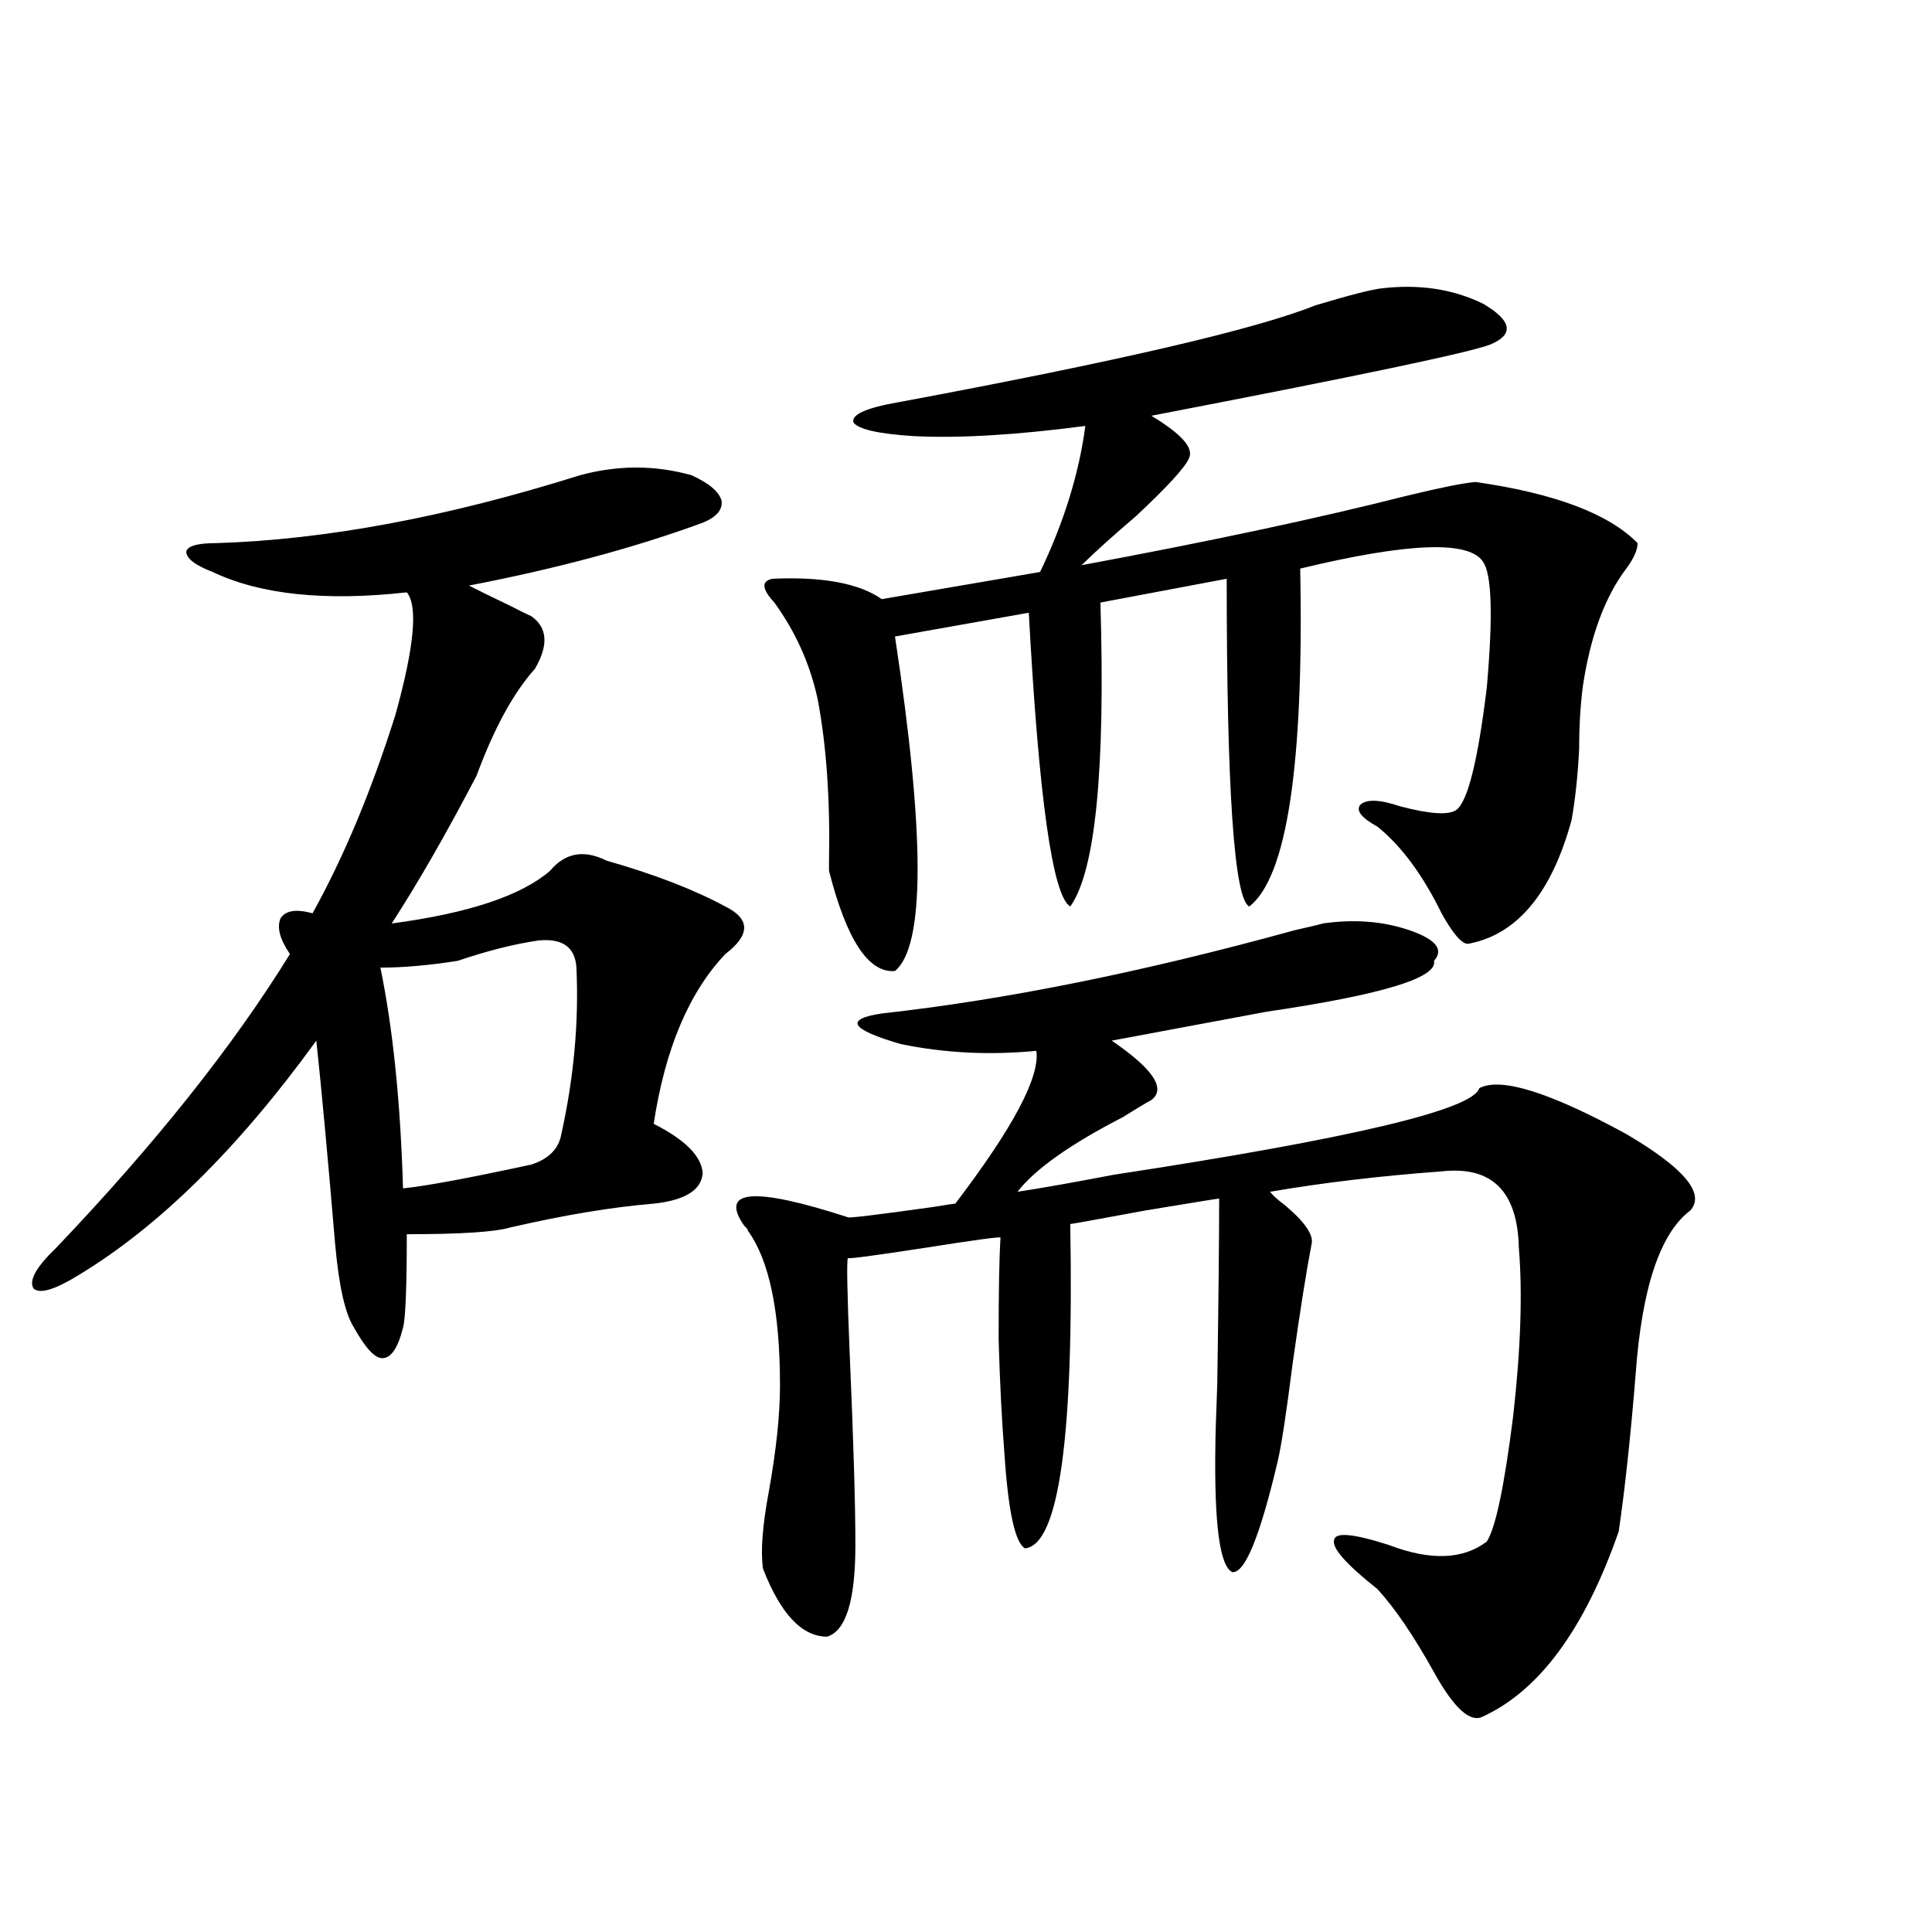
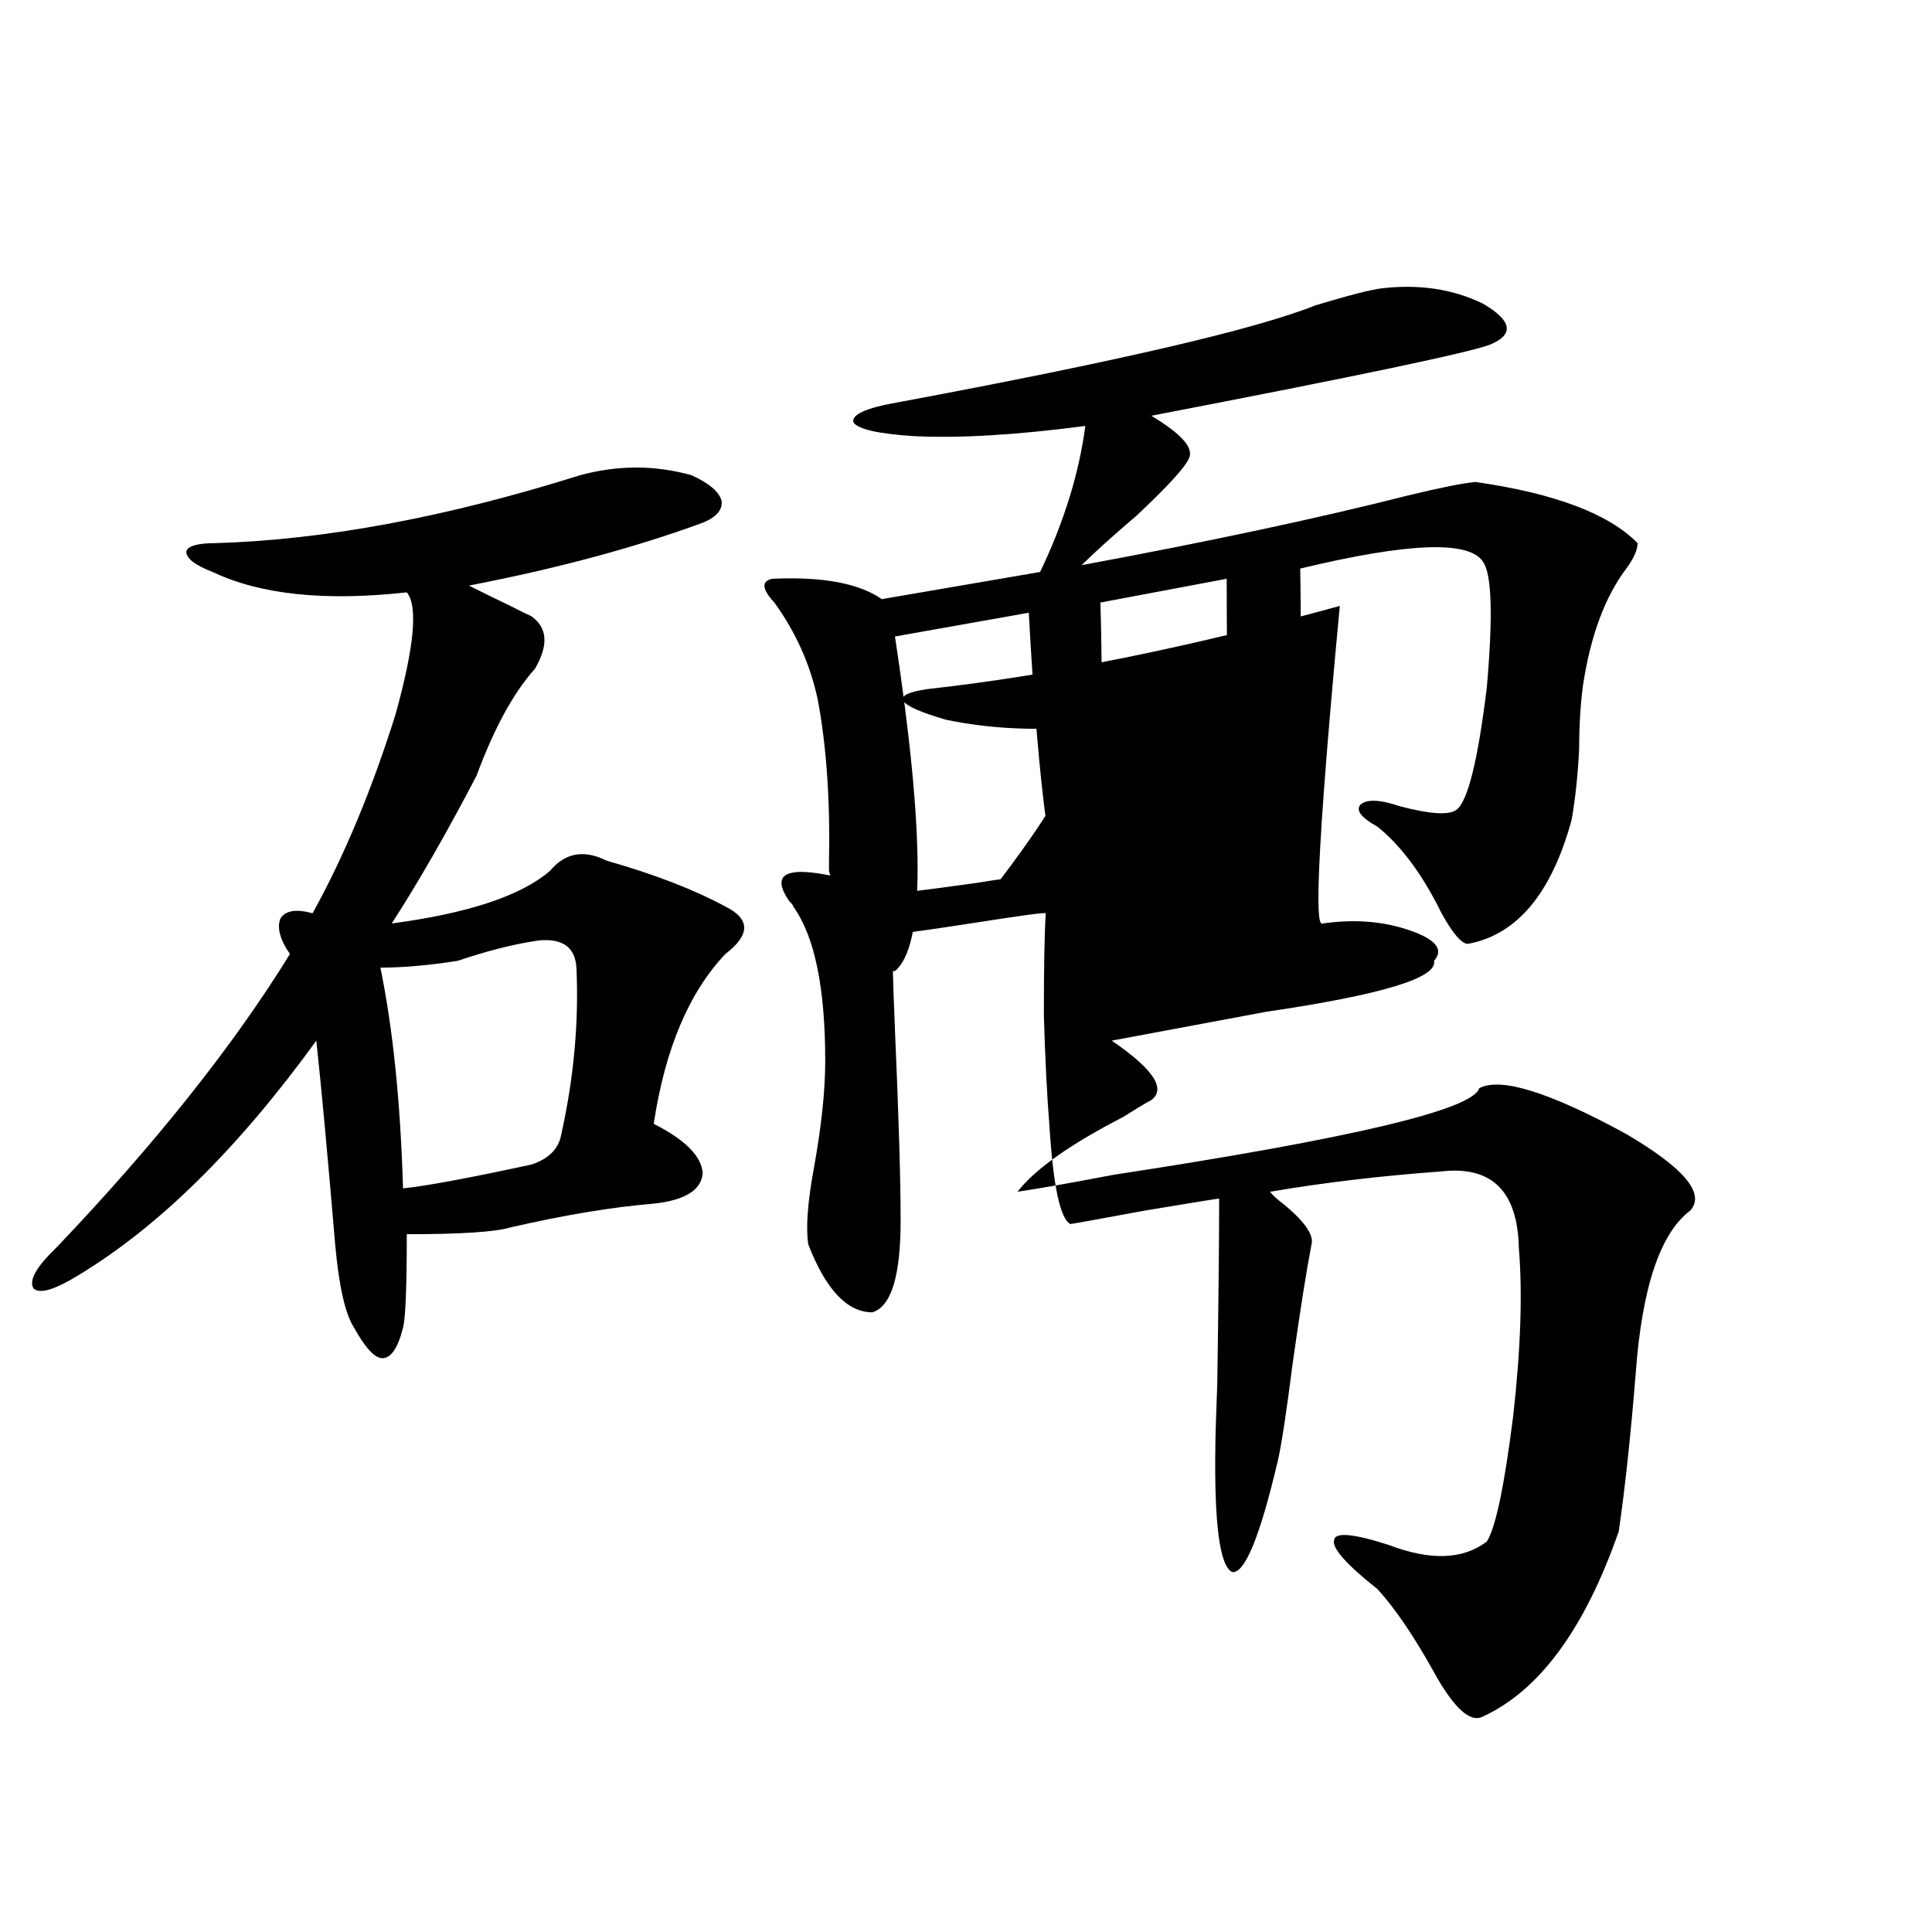
<svg xmlns="http://www.w3.org/2000/svg" version="1.1" id="图层_1" x="0px" y="0px" width="1000px" height="1000px" viewBox="0 0 1000 1000" enable-background="new 0 0 1000 1000" xml:space="preserve">
-   <path d="M300.31,245.957c19.512-5.273,38.688-5.273,57.56,0c9.101,4.106,14.299,8.501,15.609,13.184  c0.641,4.696-2.606,8.501-9.756,11.426c-35.121,12.896-75.455,23.73-120.973,32.52c4.543,2.349,11.707,5.864,21.463,10.547  c4.543,2.349,8.125,4.106,10.731,5.273c8.445,5.864,9.101,14.941,1.951,27.246c-11.066,12.305-21.143,30.762-30.243,55.371  c-15.609,29.883-30.243,55.371-43.901,76.465c39.664-5.273,66.98-14.351,81.949-27.246c7.805-9.366,17.561-11.124,29.268-5.273  c24.71,7.031,45.197,14.941,61.462,23.73c13.003,6.454,13.003,14.653,0,24.609c-18.871,19.927-31.219,49.219-37.072,87.891  c16.25,8.212,24.71,16.699,25.365,25.488c-0.655,8.789-9.115,14.063-25.365,15.82c-21.463,1.758-46.188,5.864-74.145,12.305  c-7.805,2.349-25.7,3.516-53.657,3.516c0,27.548-0.655,43.657-1.951,48.34c-2.606,10.547-6.188,15.82-10.731,15.82  c-3.902,0-8.78-5.273-14.634-15.82c-4.558-7.031-7.805-21.382-9.756-43.066c-3.902-46.28-7.164-81.437-9.756-105.469  c-40.334,55.673-81.309,96.103-122.924,121.289c-12.362,7.622-20.167,9.97-23.414,7.031c-2.606-4.093,1.296-11.124,11.707-21.094  c51.371-53.901,91.705-104.59,120.973-152.051c-5.213-7.608-6.829-13.761-4.878-18.457c2.592-4.093,8.125-4.972,16.585-2.637  c16.25-29.292,30.563-63.569,42.926-102.832c9.756-35.156,11.707-56.25,5.854-63.281c-42.285,4.696-75.775,1.181-100.485-10.547  c-9.115-3.516-13.658-7.031-13.658-10.547c0.641-2.925,5.854-4.395,15.609-4.395C168.605,279.355,231.363,267.642,300.31,245.957z   M278.847,486.777c-12.362,1.758-26.341,5.273-41.95,10.547c-14.969,2.349-28.292,3.516-39.999,3.516  c6.494,31.641,10.396,69.735,11.707,114.258c11.707-1.167,33.811-5.273,66.34-12.305c9.101-2.925,14.299-8.198,15.609-15.82  c6.494-29.292,9.101-58.008,7.805-86.133C297.703,490.293,291.194,485.61,278.847,486.777z M684.69,477.988  c16.25-2.335,31.219-1.167,44.877,3.516c13.658,4.696,17.881,9.97,12.683,15.82c1.951,8.789-26.996,17.578-86.827,26.367  c-31.219,5.864-57.895,10.849-79.998,14.941c21.463,14.653,28.292,24.911,20.487,30.762c-3.262,1.758-8.14,4.696-14.634,8.789  c-27.316,14.063-45.532,26.958-54.633,38.672c11.707-1.758,28.292-4.683,49.755-8.789c122.924-18.745,186.002-33.687,189.264-44.824  c11.052-5.851,36.417,2.06,76.096,23.73c29.908,17.578,40.975,30.762,33.17,39.551c-15.609,11.728-25.045,39.853-28.292,84.375  c-2.606,32.231-5.533,59.478-8.78,81.738c-17.561,50.386-40.975,82.315-70.242,95.801c-6.509,3.516-14.969-4.106-25.365-22.852  c-10.411-18.759-20.167-33.11-29.268-43.066c-16.265-12.882-23.749-21.382-22.438-25.488c0.641-4.093,10.076-3.214,28.292,2.637  c21.463,8.212,38.368,7.622,50.73-1.758c4.543-7.031,9.101-28.702,13.658-65.039c3.902-34.565,4.878-63.569,2.927-87.012  c-0.655-29.292-13.993-42.476-39.999-39.551c-31.874,2.349-61.462,5.864-88.778,10.547c1.296,1.758,3.902,4.106,7.805,7.031  c10.396,8.789,14.954,15.532,13.658,20.215c-2.606,13.485-5.854,33.989-9.756,61.523c-3.262,25.79-5.854,42.778-7.805,50.977  c-9.115,38.672-16.92,57.72-23.414,57.129c-6.509-2.925-9.436-24.897-8.78-65.918c0-3.516,0.32-14.063,0.976-31.641  c0.641-43.354,0.976-75.284,0.976-95.801c-0.655,0-13.338,2.06-38.048,6.152c-25.365,4.696-38.383,7.031-39.023,7.031  c1.951,110.165-5.854,166.113-23.414,167.871c-5.213-2.925-8.78-19.624-10.731-50.098c-1.311-16.397-2.286-35.733-2.927-58.008  c0-25.187,0.32-42.765,0.976-52.734c0-0.577-13.018,1.181-39.023,5.273c-26.676,4.106-39.999,5.864-39.999,5.273  c-0.655,1.758-0.335,18.457,0.976,50.098c1.951,44.536,2.927,77.344,2.927,98.438c0,28.702-4.878,44.522-14.634,47.461  c-13.018,0-24.069-11.728-33.17-35.156c-1.311-8.789-0.335-21.973,2.927-39.551c3.902-21.671,5.854-40.128,5.854-55.371  c0-38.081-5.533-64.737-16.585-79.98c0-0.577-0.655-1.456-1.951-2.637c-13.018-18.745,4.878-20.215,53.657-4.395  c0,0.591,14.634-1.167,43.901-5.273c7.149-1.167,11.052-1.758,11.707-1.758c29.908-39.249,43.901-65.616,41.95-79.102  c-24.069,2.349-47.483,1.181-70.242-3.516c-26.021-7.608-29.268-12.882-9.756-15.82c63.733-7.031,134.951-21.382,213.653-43.066  C677.861,479.746,682.739,478.579,684.69,477.988z M714.934,149.277c19.512-2.335,37.072,0.302,52.682,7.91  c14.954,8.789,16.25,15.82,3.902,21.094c-10.411,4.106-68.946,16.411-175.605,36.914c15.609,9.38,22.104,16.699,19.512,21.973  c-1.951,4.696-11.066,14.653-27.316,29.883c-11.707,9.97-21.143,18.457-28.292,25.488c66.34-12.305,122.589-24.308,168.776-36.035  c16.905-4.093,28.612-6.44,35.121-7.031c40.975,5.864,68.932,16.411,83.9,31.641c0,3.516-1.951,7.91-5.854,13.184  c-11.066,14.653-18.536,34.868-22.438,60.645c-1.311,9.97-1.951,20.806-1.951,32.52c-0.655,13.485-1.951,25.79-3.902,36.914  c-10.411,38.095-28.292,59.478-53.657,64.16c-3.262,0-7.805-5.273-13.658-15.82c-9.756-19.913-20.822-34.854-33.17-44.824  c-8.46-4.683-11.387-8.487-8.78-11.426c3.247-2.925,10.076-2.637,20.487,0.879c15.609,4.106,25.365,4.696,29.268,1.758  c5.854-4.683,11.052-25.776,15.609-63.281c3.247-36.914,2.592-58.585-1.951-65.039c-7.164-11.124-38.703-9.956-94.632,3.516  c1.951,101.376-6.829,159.673-26.341,174.902c-7.805-3.516-11.707-60.054-11.707-169.629l-65.364,12.305  c2.592,86.724-2.606,139.169-15.609,157.324c-9.115-5.273-16.265-55.948-21.463-152.051l-69.267,12.305  c15.609,102.544,15.609,160.263,0,173.145c-13.658,1.181-25.045-16.108-34.146-51.855c0-0.577,0-2.046,0-4.395  c0.641-32.218-1.311-60.343-5.854-84.375c-3.902-18.155-11.387-34.854-22.438-50.098c-6.509-7.031-6.829-11.124-0.976-12.305  c26.006-1.167,44.877,2.349,56.584,10.547l81.949-14.063c12.348-25.776,20.152-50.977,23.414-75.586  c-35.776,4.696-65.364,6.454-88.778,5.273c-18.216-1.167-28.627-3.516-31.219-7.031c-1.311-4.093,6.494-7.608,23.414-10.547  c113.168-21.094,185.026-37.793,215.604-50.098C698.349,152.793,709.721,149.868,714.934,149.277z" />
+   <path d="M300.31,245.957c19.512-5.273,38.688-5.273,57.56,0c9.101,4.106,14.299,8.501,15.609,13.184  c0.641,4.696-2.606,8.501-9.756,11.426c-35.121,12.896-75.455,23.73-120.973,32.52c4.543,2.349,11.707,5.864,21.463,10.547  c4.543,2.349,8.125,4.106,10.731,5.273c8.445,5.864,9.101,14.941,1.951,27.246c-11.066,12.305-21.143,30.762-30.243,55.371  c-15.609,29.883-30.243,55.371-43.901,76.465c39.664-5.273,66.98-14.351,81.949-27.246c7.805-9.366,17.561-11.124,29.268-5.273  c24.71,7.031,45.197,14.941,61.462,23.73c13.003,6.454,13.003,14.653,0,24.609c-18.871,19.927-31.219,49.219-37.072,87.891  c16.25,8.212,24.71,16.699,25.365,25.488c-0.655,8.789-9.115,14.063-25.365,15.82c-21.463,1.758-46.188,5.864-74.145,12.305  c-7.805,2.349-25.7,3.516-53.657,3.516c0,27.548-0.655,43.657-1.951,48.34c-2.606,10.547-6.188,15.82-10.731,15.82  c-3.902,0-8.78-5.273-14.634-15.82c-4.558-7.031-7.805-21.382-9.756-43.066c-3.902-46.28-7.164-81.437-9.756-105.469  c-40.334,55.673-81.309,96.103-122.924,121.289c-12.362,7.622-20.167,9.97-23.414,7.031c-2.606-4.093,1.296-11.124,11.707-21.094  c51.371-53.901,91.705-104.59,120.973-152.051c-5.213-7.608-6.829-13.761-4.878-18.457c2.592-4.093,8.125-4.972,16.585-2.637  c16.25-29.292,30.563-63.569,42.926-102.832c9.756-35.156,11.707-56.25,5.854-63.281c-42.285,4.696-75.775,1.181-100.485-10.547  c-9.115-3.516-13.658-7.031-13.658-10.547c0.641-2.925,5.854-4.395,15.609-4.395C168.605,279.355,231.363,267.642,300.31,245.957z   M278.847,486.777c-12.362,1.758-26.341,5.273-41.95,10.547c-14.969,2.349-28.292,3.516-39.999,3.516  c6.494,31.641,10.396,69.735,11.707,114.258c11.707-1.167,33.811-5.273,66.34-12.305c9.101-2.925,14.299-8.198,15.609-15.82  c6.494-29.292,9.101-58.008,7.805-86.133C297.703,490.293,291.194,485.61,278.847,486.777z M684.69,477.988  c16.25-2.335,31.219-1.167,44.877,3.516c13.658,4.696,17.881,9.97,12.683,15.82c1.951,8.789-26.996,17.578-86.827,26.367  c-31.219,5.864-57.895,10.849-79.998,14.941c21.463,14.653,28.292,24.911,20.487,30.762c-3.262,1.758-8.14,4.696-14.634,8.789  c-27.316,14.063-45.532,26.958-54.633,38.672c11.707-1.758,28.292-4.683,49.755-8.789c122.924-18.745,186.002-33.687,189.264-44.824  c11.052-5.851,36.417,2.06,76.096,23.73c29.908,17.578,40.975,30.762,33.17,39.551c-15.609,11.728-25.045,39.853-28.292,84.375  c-2.606,32.231-5.533,59.478-8.78,81.738c-17.561,50.386-40.975,82.315-70.242,95.801c-6.509,3.516-14.969-4.106-25.365-22.852  c-10.411-18.759-20.167-33.11-29.268-43.066c-16.265-12.882-23.749-21.382-22.438-25.488c0.641-4.093,10.076-3.214,28.292,2.637  c21.463,8.212,38.368,7.622,50.73-1.758c4.543-7.031,9.101-28.702,13.658-65.039c3.902-34.565,4.878-63.569,2.927-87.012  c-0.655-29.292-13.993-42.476-39.999-39.551c-31.874,2.349-61.462,5.864-88.778,10.547c1.296,1.758,3.902,4.106,7.805,7.031  c10.396,8.789,14.954,15.532,13.658,20.215c-2.606,13.485-5.854,33.989-9.756,61.523c-3.262,25.79-5.854,42.778-7.805,50.977  c-9.115,38.672-16.92,57.72-23.414,57.129c-6.509-2.925-9.436-24.897-8.78-65.918c0-3.516,0.32-14.063,0.976-31.641  c0.641-43.354,0.976-75.284,0.976-95.801c-0.655,0-13.338,2.06-38.048,6.152c-25.365,4.696-38.383,7.031-39.023,7.031  c-5.213-2.925-8.78-19.624-10.731-50.098c-1.311-16.397-2.286-35.733-2.927-58.008  c0-25.187,0.32-42.765,0.976-52.734c0-0.577-13.018,1.181-39.023,5.273c-26.676,4.106-39.999,5.864-39.999,5.273  c-0.655,1.758-0.335,18.457,0.976,50.098c1.951,44.536,2.927,77.344,2.927,98.438c0,28.702-4.878,44.522-14.634,47.461  c-13.018,0-24.069-11.728-33.17-35.156c-1.311-8.789-0.335-21.973,2.927-39.551c3.902-21.671,5.854-40.128,5.854-55.371  c0-38.081-5.533-64.737-16.585-79.98c0-0.577-0.655-1.456-1.951-2.637c-13.018-18.745,4.878-20.215,53.657-4.395  c0,0.591,14.634-1.167,43.901-5.273c7.149-1.167,11.052-1.758,11.707-1.758c29.908-39.249,43.901-65.616,41.95-79.102  c-24.069,2.349-47.483,1.181-70.242-3.516c-26.021-7.608-29.268-12.882-9.756-15.82c63.733-7.031,134.951-21.382,213.653-43.066  C677.861,479.746,682.739,478.579,684.69,477.988z M714.934,149.277c19.512-2.335,37.072,0.302,52.682,7.91  c14.954,8.789,16.25,15.82,3.902,21.094c-10.411,4.106-68.946,16.411-175.605,36.914c15.609,9.38,22.104,16.699,19.512,21.973  c-1.951,4.696-11.066,14.653-27.316,29.883c-11.707,9.97-21.143,18.457-28.292,25.488c66.34-12.305,122.589-24.308,168.776-36.035  c16.905-4.093,28.612-6.44,35.121-7.031c40.975,5.864,68.932,16.411,83.9,31.641c0,3.516-1.951,7.91-5.854,13.184  c-11.066,14.653-18.536,34.868-22.438,60.645c-1.311,9.97-1.951,20.806-1.951,32.52c-0.655,13.485-1.951,25.79-3.902,36.914  c-10.411,38.095-28.292,59.478-53.657,64.16c-3.262,0-7.805-5.273-13.658-15.82c-9.756-19.913-20.822-34.854-33.17-44.824  c-8.46-4.683-11.387-8.487-8.78-11.426c3.247-2.925,10.076-2.637,20.487,0.879c15.609,4.106,25.365,4.696,29.268,1.758  c5.854-4.683,11.052-25.776,15.609-63.281c3.247-36.914,2.592-58.585-1.951-65.039c-7.164-11.124-38.703-9.956-94.632,3.516  c1.951,101.376-6.829,159.673-26.341,174.902c-7.805-3.516-11.707-60.054-11.707-169.629l-65.364,12.305  c2.592,86.724-2.606,139.169-15.609,157.324c-9.115-5.273-16.265-55.948-21.463-152.051l-69.267,12.305  c15.609,102.544,15.609,160.263,0,173.145c-13.658,1.181-25.045-16.108-34.146-51.855c0-0.577,0-2.046,0-4.395  c0.641-32.218-1.311-60.343-5.854-84.375c-3.902-18.155-11.387-34.854-22.438-50.098c-6.509-7.031-6.829-11.124-0.976-12.305  c26.006-1.167,44.877,2.349,56.584,10.547l81.949-14.063c12.348-25.776,20.152-50.977,23.414-75.586  c-35.776,4.696-65.364,6.454-88.778,5.273c-18.216-1.167-28.627-3.516-31.219-7.031c-1.311-4.093,6.494-7.608,23.414-10.547  c113.168-21.094,185.026-37.793,215.604-50.098C698.349,152.793,709.721,149.868,714.934,149.277z" />
</svg>